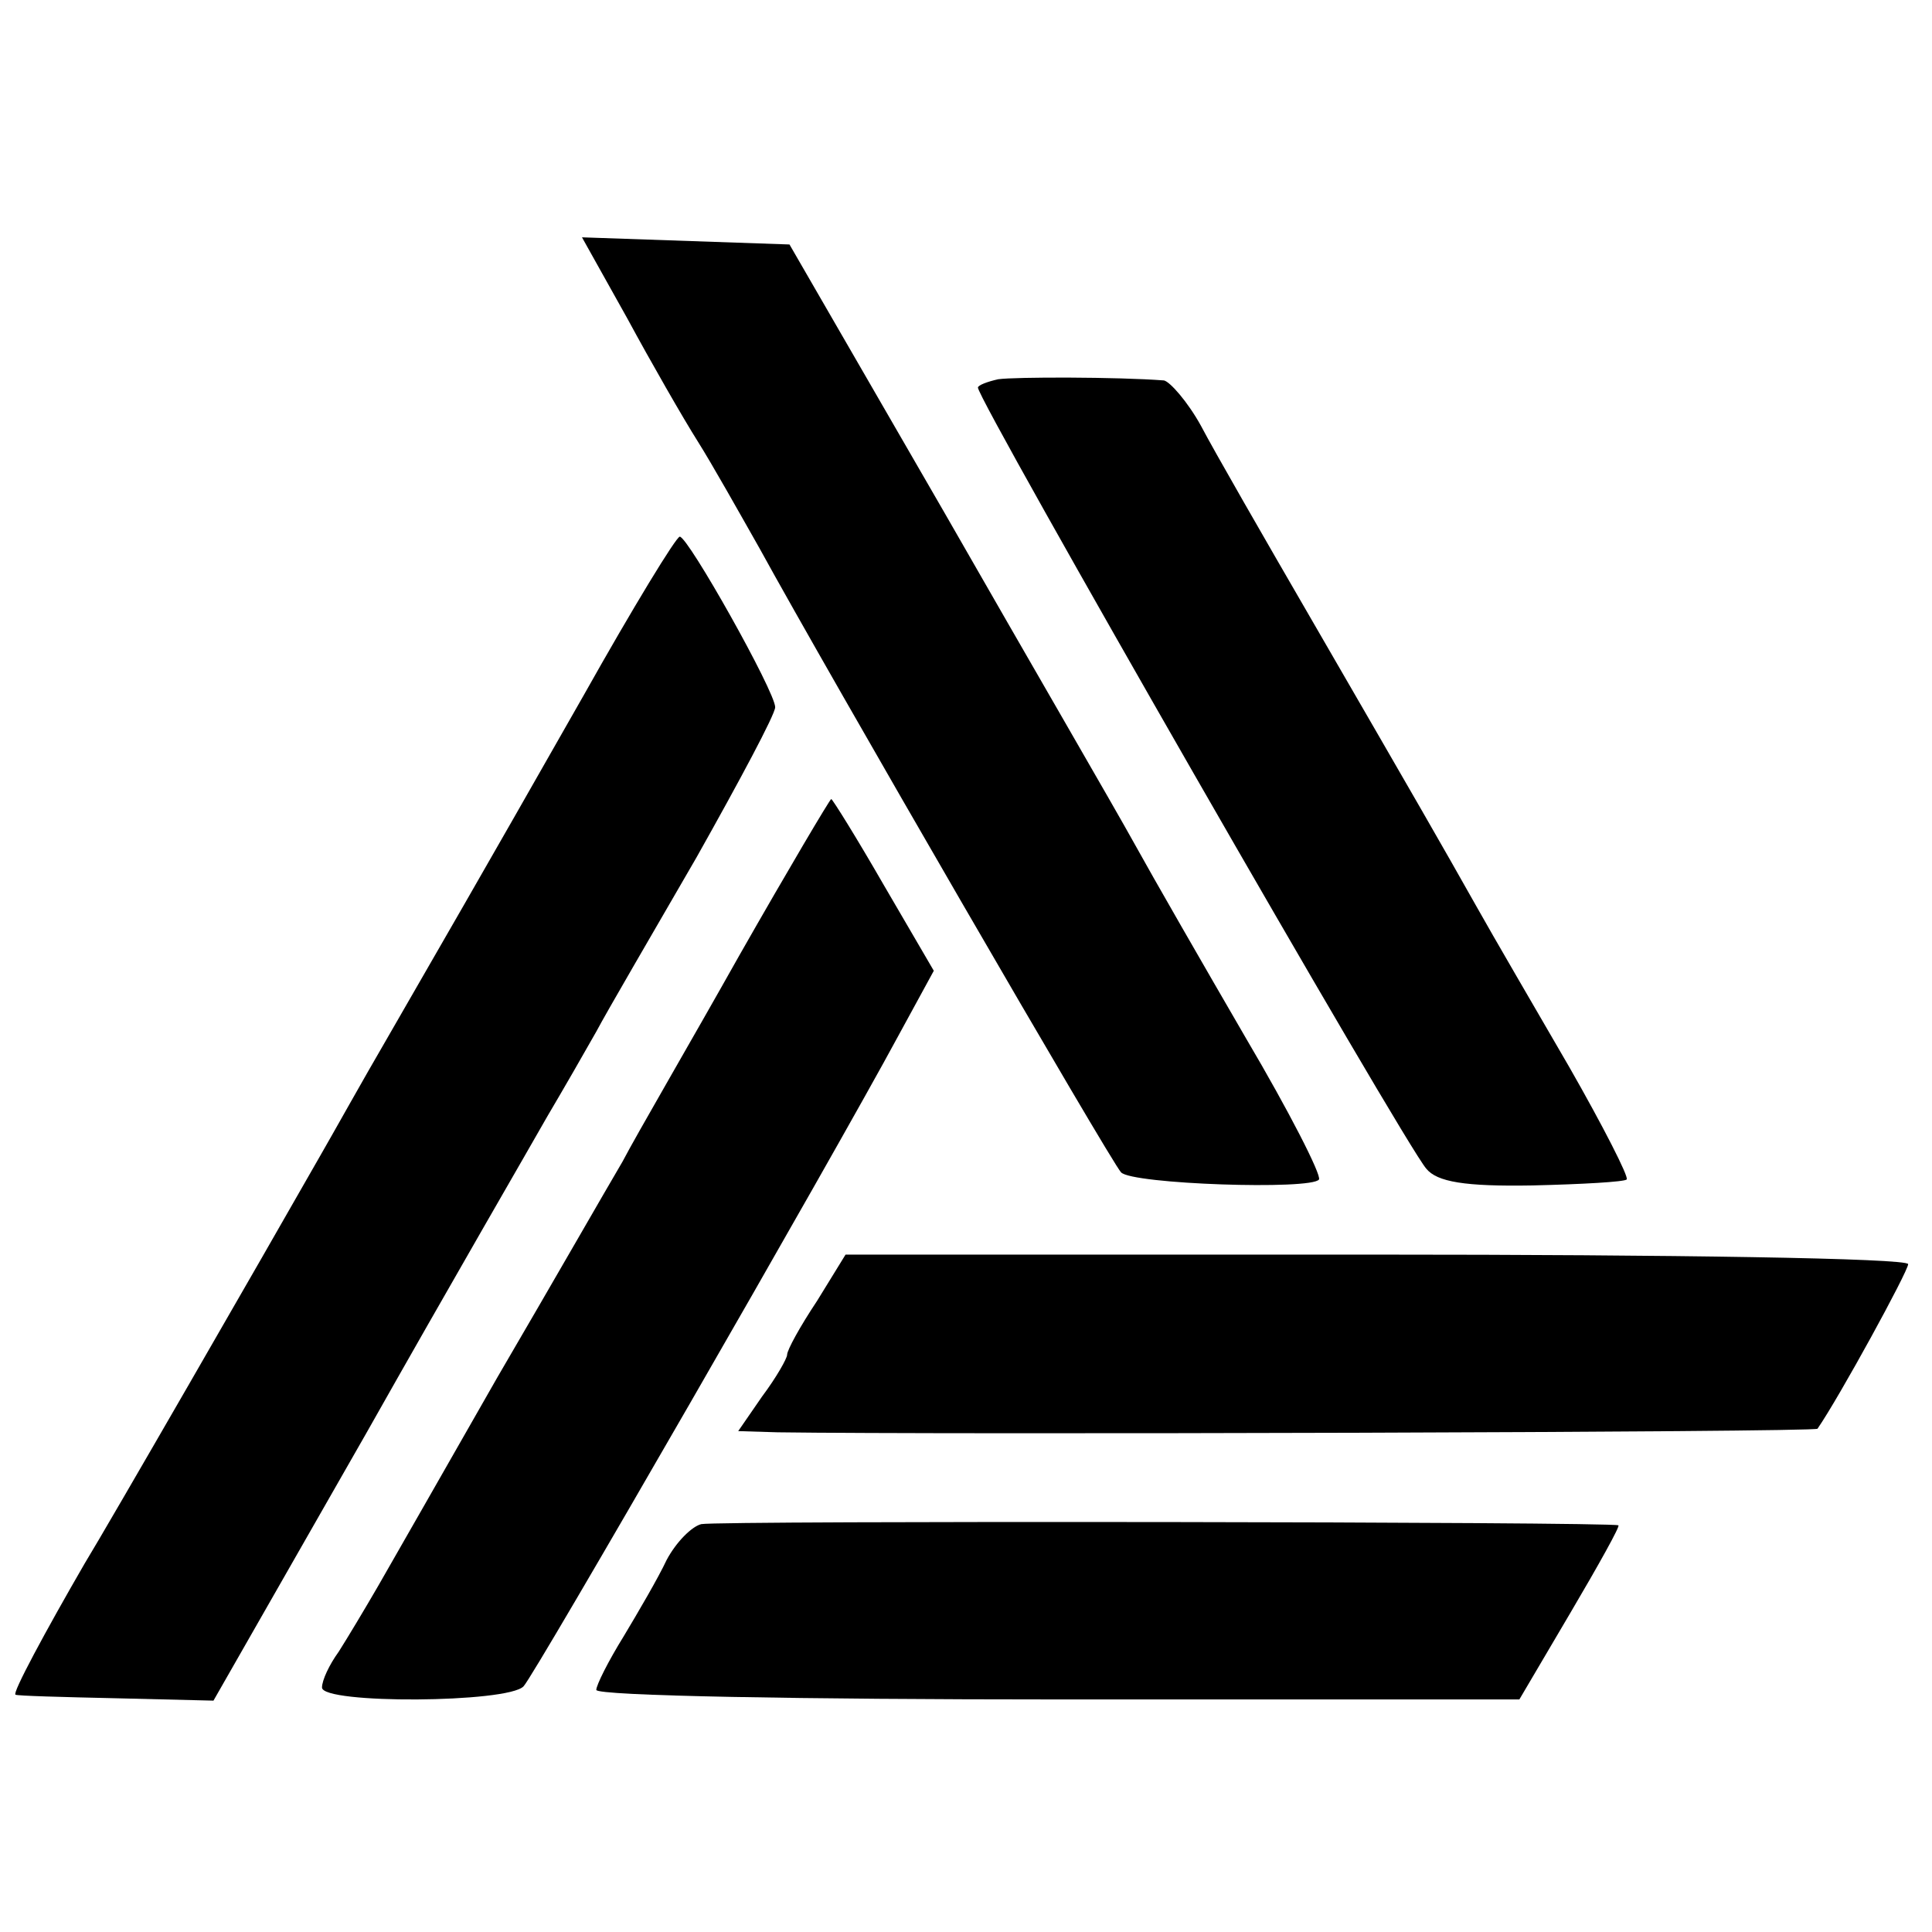
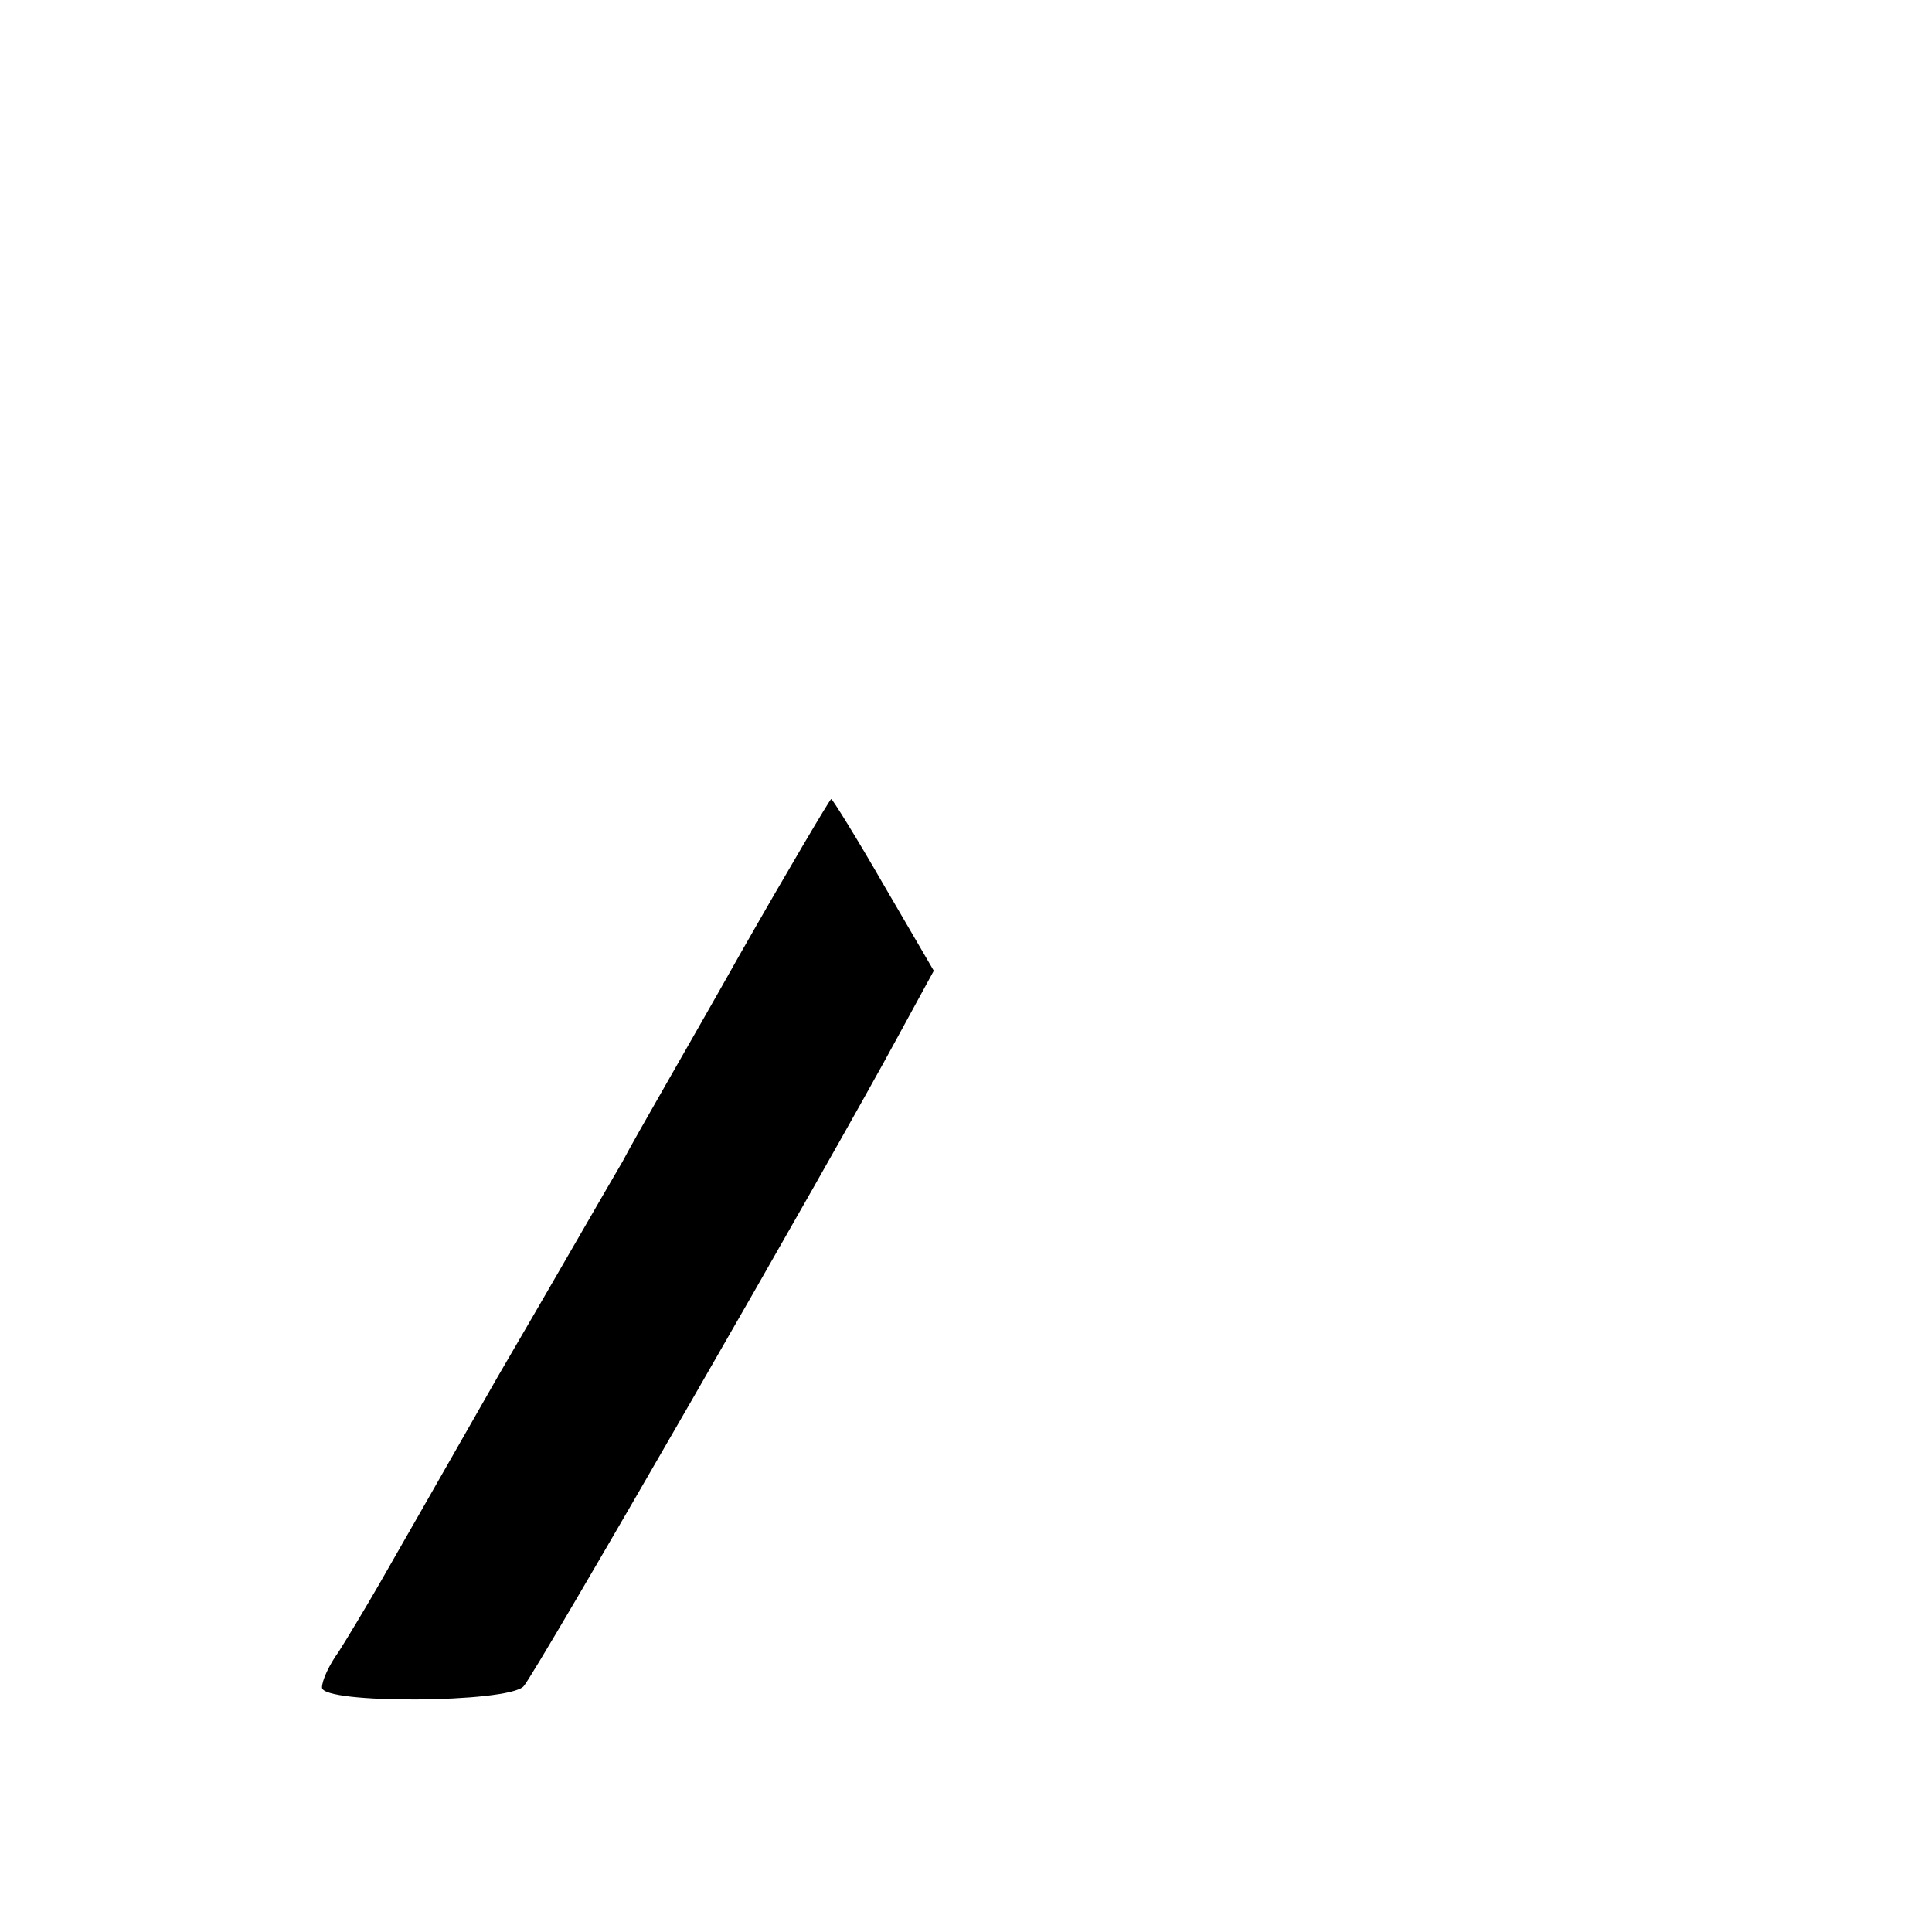
<svg xmlns="http://www.w3.org/2000/svg" version="1.0" width="162pt" height="162pt" viewBox="0 0 162 162" preserveAspectRatio="xMidYMid meet">
  <g transform="translate(0,162) scale(0.1,-0.1)" fill="#000000" stroke="none">
-     <path d="M526 1353 c20 -37 47 -84 59 -103 12 -19 35 -60 52 -90 57 -104 295 -515 303 -523 9 -10 160 -15 166 -6 2 4 -25 57 -61 118 -36 62 -78 135 -94 164 -16 29 -88 153 -159 277 l-130 225 -87 3 -87 3 38 -68z" />
-     <path d="M837 1302 c-9 -2 -17 -5 -17 -7 0 -11 358 -635 376 -655 9 -11 32 -15 89 -14 42 1 77 3 79 5 2 2 -20 45 -48 94 -29 50 -64 110 -78 135 -31 55 -46 81 -138 240 -40 69 -82 142 -93 163 -11 20 -26 37 -31 38 -39 3 -125 3 -139 1z" />
-     <path d="M490 1038 c-95 -167 -119 -208 -165 -288 -21 -36 -46 -81 -57 -100 -49 -86 -178 -310 -197 -341 -33 -57 -61 -109 -58 -110 1 -1 39 -2 84 -3 l82 -2 128 224 c70 124 139 243 152 266 13 22 32 55 41 71 9 17 47 82 84 146 36 64 66 120 66 126 0 13 -73 143 -80 143 -3 0 -39 -59 -80 -132z" />
    <path d="M620 819 c-41 -73 -86 -150 -98 -173 -13 -22 -60 -104 -105 -181 -44 -77 -89 -156 -100 -175 -11 -19 -26 -44 -33 -55 -8 -11 -14 -24 -14 -30 0 -14 156 -13 169 1 9 9 259 443 314 545 l30 55 -42 72 c-23 40 -43 72 -44 72 -1 0 -36 -59 -77 -131z" />
-     <path d="M685 529 c-14 -21 -25 -41 -25 -45 0 -3 -9 -19 -21 -35 l-20 -29 33 -1 c138 -2 870 0 872 3 18 26 76 132 76 138 0 5 -200 8 -445 8 l-446 0 -24 -39z" />
-     <path d="M588 342 c-8 -2 -21 -15 -29 -30 -7 -15 -24 -44 -36 -64 -13 -21 -23 -41 -23 -45 0 -5 174 -8 387 -8 l387 0 43 73 c23 39 42 73 40 73 -5 3 -755 4 -769 1z" />
  </g>
</svg>